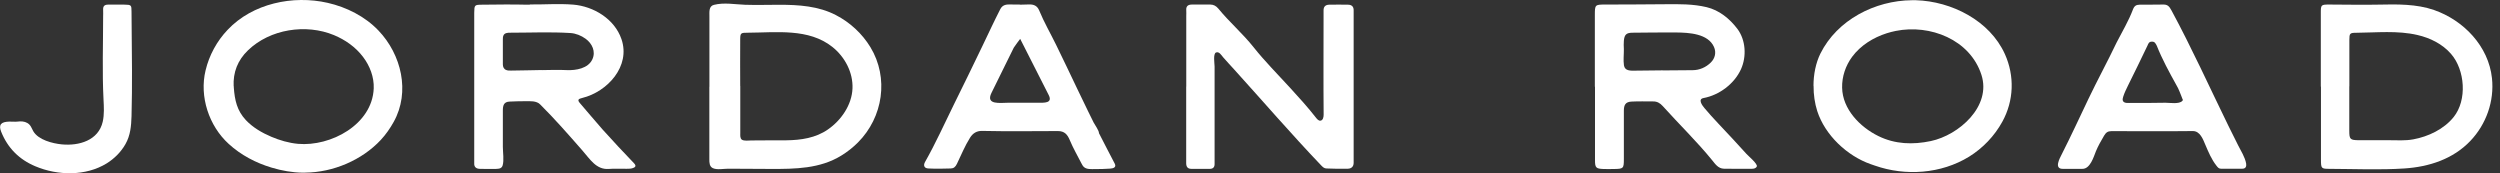
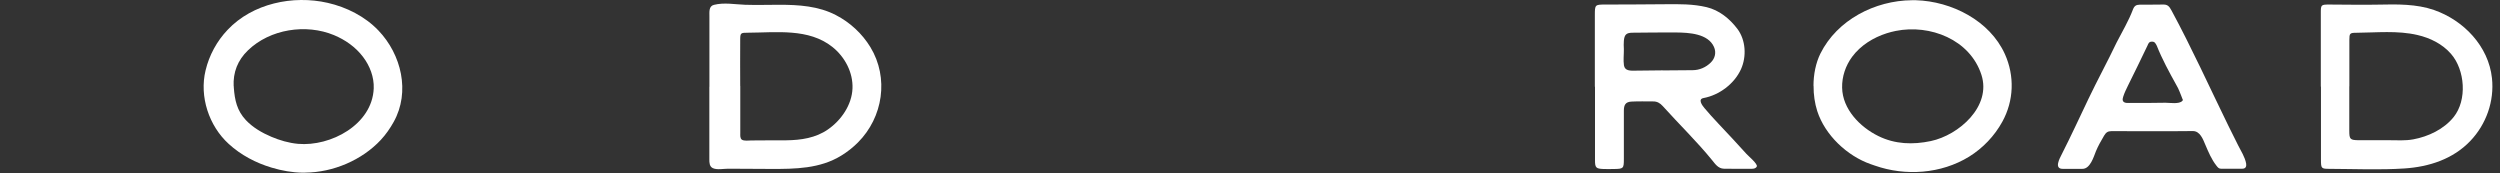
<svg xmlns="http://www.w3.org/2000/svg" width="231" height="16" viewBox="0 0 231 16" fill="none">
  <rect x="0" y="0" width="231" height="16" fill="#333333" stroke="none" />
  <g clip-path="url(#clip0_1716_34286)">
    <path d="M65.55 8.028C65.55 6.236 65.55 4.452 65.55 2.66C65.55 2.276 65.55 1.892 65.55 1.508C65.55 1.095 65.486 0.569 65.97 0.448C66.909 0.213 67.897 0.405 68.85 0.441C69.902 0.476 70.955 0.441 72.007 0.441C73.799 0.441 75.62 0.555 77.234 1.394C78.542 2.069 79.659 3.1 80.427 4.359C82.148 7.196 81.6 10.83 79.275 13.163C78.813 13.625 78.293 14.037 77.732 14.379C75.769 15.588 73.486 15.616 71.239 15.609C69.916 15.609 68.601 15.595 67.278 15.588C66.873 15.588 66.254 15.716 65.87 15.538C65.55 15.388 65.543 15.033 65.543 14.72C65.543 12.487 65.543 10.261 65.543 8.028H65.55ZM68.402 7.943C68.402 9.401 68.395 10.859 68.402 12.316C68.402 12.516 68.373 12.779 68.551 12.907C68.743 13.042 69.213 12.985 69.433 12.978C70.507 12.956 71.581 12.978 72.654 12.964C74.005 12.949 75.371 12.75 76.501 11.961C77.725 11.115 78.706 9.7 78.77 8.185C78.834 6.706 78.073 5.262 76.914 4.338C74.724 2.596 71.737 3.008 69.127 3.022C68.416 3.022 68.395 3.036 68.395 3.74C68.38 5.141 68.395 6.542 68.395 7.943H68.402Z" fill="white" />
-     <path d="M48.953 0.412C50.29 0.427 51.627 0.32 52.964 0.427C54.848 0.583 56.782 1.749 57.422 3.612C58.29 6.123 56.121 8.484 53.796 9.052C53.476 9.131 53.298 9.209 53.597 9.543C54.301 10.347 54.976 11.179 55.687 11.975C56.633 13.028 57.607 14.066 58.589 15.09C58.816 15.332 58.702 15.452 58.496 15.524C58.311 15.595 58.105 15.595 57.899 15.595C57.351 15.602 56.797 15.566 56.256 15.609C55.083 15.701 54.5 14.677 53.81 13.902C52.551 12.466 51.278 11.008 49.927 9.664C49.586 9.294 48.96 9.351 48.498 9.351C48.022 9.351 47.545 9.365 47.076 9.387C46.55 9.415 46.464 9.742 46.464 10.212C46.464 11.335 46.464 12.452 46.464 13.575C46.464 14.08 46.585 14.805 46.443 15.289C46.336 15.644 45.959 15.602 45.646 15.609C45.213 15.616 44.779 15.609 44.345 15.602C44.011 15.595 43.797 15.445 43.819 15.076C43.826 14.905 43.819 14.734 43.819 14.564C43.819 10.212 43.819 5.867 43.819 1.515C43.819 1.401 43.819 1.287 43.819 1.173C43.833 0.462 43.84 0.441 44.544 0.434C45.931 0.42 47.318 0.398 48.697 0.434C48.782 0.434 48.875 0.434 48.96 0.434L48.953 0.412ZM50.069 6.478C50.837 6.464 51.613 6.443 52.381 6.478C53.213 6.514 54.343 6.329 54.734 5.483C55.069 4.764 54.713 4.018 54.116 3.584C53.703 3.285 53.198 3.079 52.694 3.051C50.852 2.937 48.989 3.022 47.14 3.022C46.912 3.022 46.628 3.036 46.521 3.271C46.464 3.392 46.464 3.527 46.464 3.662C46.457 4.423 46.457 5.191 46.464 5.952C46.464 6.172 46.55 6.379 46.763 6.464C46.912 6.528 47.083 6.528 47.246 6.521C48.185 6.514 49.124 6.485 50.069 6.471V6.478Z" fill="white" />
    <path d="M147.364 8.007C147.364 5.803 147.364 3.598 147.364 1.401C147.364 0.441 147.378 0.42 148.31 0.42C150.151 0.42 152 0.405 153.849 0.391C155.129 0.377 156.438 0.363 157.689 0.661C158.855 0.939 159.815 1.721 160.534 2.667C161.316 3.705 161.394 5.227 160.868 6.393C160.256 7.744 158.862 8.789 157.405 9.06C156.857 9.159 157.284 9.742 157.483 9.977C158.294 10.951 159.204 11.854 160.064 12.793C160.498 13.269 160.932 13.746 161.373 14.222C161.536 14.407 162.446 15.161 162.326 15.388C162.24 15.559 162.048 15.595 161.878 15.595C161.01 15.595 160.15 15.609 159.282 15.588C158.763 15.573 158.486 15.154 158.215 14.82C156.786 13.063 155.15 11.484 153.636 9.799C153.387 9.522 153.11 9.365 152.74 9.372C152.071 9.372 151.41 9.351 150.742 9.387C150.187 9.415 150.045 9.714 150.045 10.226C150.038 11.712 150.045 13.198 150.045 14.692C150.045 15.573 150.009 15.602 149.12 15.616C148.8 15.616 148.487 15.63 148.167 15.616C147.47 15.588 147.378 15.502 147.378 14.798C147.378 12.537 147.378 10.276 147.378 8.014L147.364 8.007ZM153.629 6.507C154.553 6.5 155.47 6.492 156.395 6.485C157.028 6.485 157.632 6.222 158.08 5.774C158.471 5.39 158.599 4.85 158.372 4.338C157.824 3.1 156.061 3.015 154.902 3.001C153.55 2.987 152.206 3.015 150.862 3.022C150.272 3.022 150.094 3.2 150.045 3.769C150.023 4.025 150.03 4.281 150.045 4.544C150.052 5.028 149.981 5.554 150.052 6.03C150.13 6.556 150.635 6.535 151.09 6.528C151.936 6.521 152.79 6.507 153.636 6.5L153.629 6.507Z" fill="white" />
    <path d="M28.217 15.957C28.139 15.957 28.061 15.957 27.982 15.957C27.008 15.943 26.034 15.772 25.095 15.488C23.645 15.054 22.258 14.329 21.134 13.298C19.3 11.627 18.411 8.924 18.994 6.507C19.328 5.106 20.039 3.797 21.035 2.752C23.339 0.313 27.072 -0.469 30.279 0.263C32.022 0.661 33.721 1.515 34.965 2.816C37.085 5.028 37.924 8.484 36.381 11.257C36.046 11.861 35.655 12.423 35.186 12.928C33.437 14.805 30.77 15.929 28.21 15.95L28.217 15.957ZM21.604 7.979C21.604 8.014 21.604 8.057 21.604 8.092C21.689 9.252 21.895 10.219 22.72 11.1C23.367 11.783 24.199 12.267 25.067 12.636C25.856 12.971 26.688 13.212 27.541 13.291C30.549 13.554 34.397 11.52 34.532 8.171C34.574 7.125 34.176 6.087 33.543 5.255C32.861 4.352 31.901 3.676 30.855 3.243C28.274 2.176 24.953 2.681 22.912 4.651C21.959 5.568 21.526 6.684 21.59 7.979H21.604Z" fill="white" />
    <path d="M167.566 7.929C167.566 6.876 167.78 5.81 168.206 4.949C169.757 1.835 173.248 0.05 176.654 0.021C176.782 0.021 176.903 0.021 177.031 0.021C180.324 0.121 183.851 1.899 185.252 4.999C186.162 7.019 186.084 9.308 185.017 11.243C184.292 12.565 183.211 13.696 181.931 14.485C179.357 16.064 176.064 16.292 173.241 15.303C173.113 15.26 172.978 15.211 172.85 15.168C170.674 14.407 168.633 12.487 167.915 10.268C167.687 9.557 167.566 8.747 167.574 7.929H167.566ZM170.212 8.1C170.247 10.084 171.862 11.74 173.561 12.572C175.104 13.333 176.747 13.383 178.404 13.035C180.999 12.487 184.029 9.828 183.083 6.912C182.03 3.655 178.333 2.219 175.161 2.859C174.884 2.916 174.606 2.987 174.336 3.072C173.092 3.47 171.926 4.188 171.143 5.241C170.525 6.073 170.19 7.09 170.212 8.1Z" fill="white" />
-     <path d="M109.611 7.993C109.611 5.838 109.611 3.691 109.611 1.536V1.472C109.611 1.301 109.625 1.131 109.611 0.96C109.575 0.54 109.803 0.412 110.187 0.42C110.734 0.427 111.282 0.42 111.829 0.42C112.142 0.42 112.37 0.555 112.569 0.789C113.593 2.041 114.837 3.108 115.84 4.373C116.843 5.639 118.087 6.891 119.218 8.128C120.036 9.024 120.853 9.92 121.6 10.88C121.707 11.015 121.842 11.172 122.012 11.15C122.247 11.122 122.311 10.809 122.304 10.567C122.276 7.566 122.297 4.565 122.297 1.564C122.297 1.365 122.304 1.166 122.297 0.967C122.29 0.604 122.482 0.441 122.823 0.434C123.399 0.427 123.975 0.42 124.551 0.434C124.885 0.434 125.092 0.604 125.077 0.967C125.077 1.166 125.077 1.365 125.077 1.564C125.077 5.881 125.077 10.197 125.077 14.521C125.077 14.692 125.077 14.862 125.077 15.033C125.084 15.388 124.871 15.58 124.551 15.588C123.89 15.609 123.228 15.588 122.567 15.566C122.361 15.566 122.226 15.438 122.076 15.282C119.317 12.395 116.708 9.365 114.027 6.407C113.692 6.037 113.344 5.668 113.017 5.291C112.853 5.099 112.647 4.736 112.363 4.85C112.071 4.964 112.228 5.888 112.228 6.144V7.865C112.228 10.098 112.228 12.338 112.228 14.571C112.228 14.77 112.228 14.969 112.228 15.168C112.228 15.445 112.085 15.595 111.808 15.602C111.232 15.602 110.656 15.602 110.08 15.602C109.71 15.602 109.596 15.374 109.604 15.04C109.611 14.585 109.604 14.123 109.604 13.668C109.604 11.783 109.604 9.892 109.604 8.007L109.611 7.993Z" fill="white" />
    <path d="M214.443 8C214.443 5.739 214.443 3.477 214.443 1.223C214.443 0.434 214.45 0.42 215.268 0.42C216.782 0.42 218.29 0.462 219.805 0.427C221.497 0.391 223.282 0.363 224.903 0.924C227.641 1.877 229.945 4.267 230.258 7.225C230.486 9.351 229.725 11.492 228.253 13.028C226.653 14.706 224.434 15.417 222.166 15.566C219.89 15.716 217.565 15.609 215.289 15.602C214.464 15.602 214.457 15.573 214.457 14.699C214.457 12.466 214.457 10.233 214.457 8.007L214.443 8ZM217.074 7.972C217.074 9.344 217.074 10.716 217.074 12.082C217.074 12.871 217.145 12.949 217.97 12.956C218.902 12.964 219.826 12.942 220.758 12.956C221.504 12.956 222.237 13.013 222.976 12.878C224.377 12.622 225.814 11.94 226.717 10.816C227.982 9.237 227.769 6.457 226.468 4.971C225.671 4.06 224.548 3.506 223.382 3.236C221.526 2.802 219.584 3.015 217.707 3.029C217.124 3.029 217.081 3.093 217.081 3.691C217.074 5.12 217.081 6.549 217.081 7.979L217.074 7.972Z" fill="white" />
    <path d="M198.912 0.427C199.232 0.427 199.545 0.427 199.865 0.42C200.285 0.405 200.441 0.583 200.654 0.981C202.525 4.444 204.146 8.028 205.874 11.563C206.18 12.181 206.486 12.8 206.798 13.419C207.069 13.959 207.438 14.514 207.545 15.118C207.588 15.381 207.495 15.588 207.197 15.588C206.535 15.595 205.874 15.588 205.206 15.588C205.006 15.588 204.914 15.452 204.8 15.31C204.345 14.734 204.061 14.052 203.776 13.383C203.563 12.878 203.286 12.103 202.617 12.11C200.107 12.139 197.604 12.117 195.094 12.117C194.766 12.117 194.589 12.245 194.425 12.523C194.148 12.999 193.878 13.454 193.664 13.973C193.451 14.507 193.131 15.616 192.406 15.602C191.801 15.595 191.197 15.602 190.592 15.602C189.774 15.602 190.315 14.628 190.507 14.251C191.36 12.572 192.164 10.83 192.982 9.116C193.799 7.403 194.745 5.675 195.577 3.925C196.096 2.916 196.686 1.934 197.085 0.875C197.22 0.519 197.405 0.441 197.703 0.434C198.109 0.427 198.507 0.434 198.912 0.434V0.427ZM198.77 9.508C199.211 9.508 199.652 9.5 200.1 9.493C200.462 9.493 201.373 9.643 201.643 9.323C201.75 9.195 201.693 9.266 201.657 9.138C201.6 8.939 201.465 8.683 201.394 8.469C201.316 8.249 201.202 8.05 201.088 7.844C200.441 6.677 199.78 5.468 199.289 4.231C199.175 4.011 199.104 3.833 198.813 3.847C198.55 3.861 198.507 4.039 198.422 4.224C197.838 5.454 197.234 6.677 196.63 7.9C196.466 8.242 196.295 8.576 196.182 8.939C196.146 9.06 196.11 9.188 196.153 9.308C196.246 9.579 196.722 9.508 196.935 9.508C197.419 9.508 197.902 9.508 198.386 9.508C198.514 9.508 198.649 9.508 198.777 9.508H198.77Z" fill="white" />
-     <path d="M94.222 0.434C94.5 0.434 94.777 0.427 95.047 0.412C95.502 0.391 95.837 0.519 96.021 0.967C96.469 2.055 97.067 3.086 97.586 4.146C98.247 5.49 98.887 6.848 99.534 8.199C99.868 8.896 100.203 9.593 100.544 10.29C100.715 10.638 100.885 10.987 101.056 11.328C101.177 11.563 101.547 12.053 101.547 12.309C102.023 13.255 102.521 14.187 103.004 15.125C103.182 15.474 102.848 15.566 102.571 15.58C102.101 15.616 101.632 15.623 101.163 15.623C100.843 15.623 100.395 15.666 100.146 15.424C100.046 15.332 99.982 15.204 99.918 15.083C99.563 14.379 99.15 13.682 98.852 12.956C98.631 12.43 98.368 12.11 97.749 12.11C95.41 12.117 93.07 12.146 90.738 12.096C90.24 12.089 89.885 12.316 89.629 12.729C89.152 13.49 88.811 14.329 88.42 15.14C88.284 15.424 88.121 15.559 87.858 15.566C87.168 15.588 86.471 15.602 85.781 15.566C85.412 15.552 85.284 15.303 85.476 14.962C86.45 13.248 87.268 11.42 88.142 9.65C89.017 7.879 89.934 6.009 90.809 4.181C91.342 3.072 91.861 1.948 92.423 0.853C92.629 0.448 92.964 0.398 93.383 0.412C93.668 0.42 93.945 0.427 94.229 0.42L94.222 0.434ZM94.265 3.591C94.265 3.591 93.71 4.324 93.675 4.402C93.476 4.807 93.276 5.205 93.077 5.611C92.587 6.599 92.103 7.595 91.612 8.583C91.044 9.728 92.445 9.493 93.17 9.493C94.087 9.493 94.997 9.493 95.915 9.493C96.448 9.493 97.294 9.557 96.903 8.789C96.036 7.068 95.161 5.348 94.265 3.591Z" fill="white" />
-     <path d="M12.196 6.414C12.196 7.858 12.196 9.294 12.153 10.731C12.125 11.641 12.053 12.508 11.591 13.319C11.179 14.044 10.574 14.649 9.87 15.09C7.929 16.292 5.326 16.235 3.271 15.367C1.771 14.741 0.704 13.668 0.107 12.167C-0.156 11.513 0.107 11.257 0.846 11.236C1.102 11.228 1.373 11.264 1.621 11.236C1.927 11.193 2.254 11.207 2.525 11.364C2.852 11.556 2.909 11.833 3.079 12.132C3.549 12.928 4.85 13.255 5.703 13.34C7.296 13.497 9.102 12.978 9.493 11.243C9.643 10.574 9.6 9.87 9.565 9.188C9.437 6.649 9.529 4.11 9.529 1.572C9.529 1.344 9.543 1.116 9.529 0.882C9.515 0.548 9.678 0.427 9.998 0.427C10.489 0.434 10.98 0.412 11.47 0.427C12.139 0.441 12.153 0.455 12.153 1.102C12.16 2.873 12.189 4.651 12.196 6.421V6.414Z" fill="white" />
  </g>
  <defs>
    <clipPath id="clip0_1716_34286">
      <rect width="230.293" height="16" fill="white" />
    </clipPath>
  </defs>
</svg>